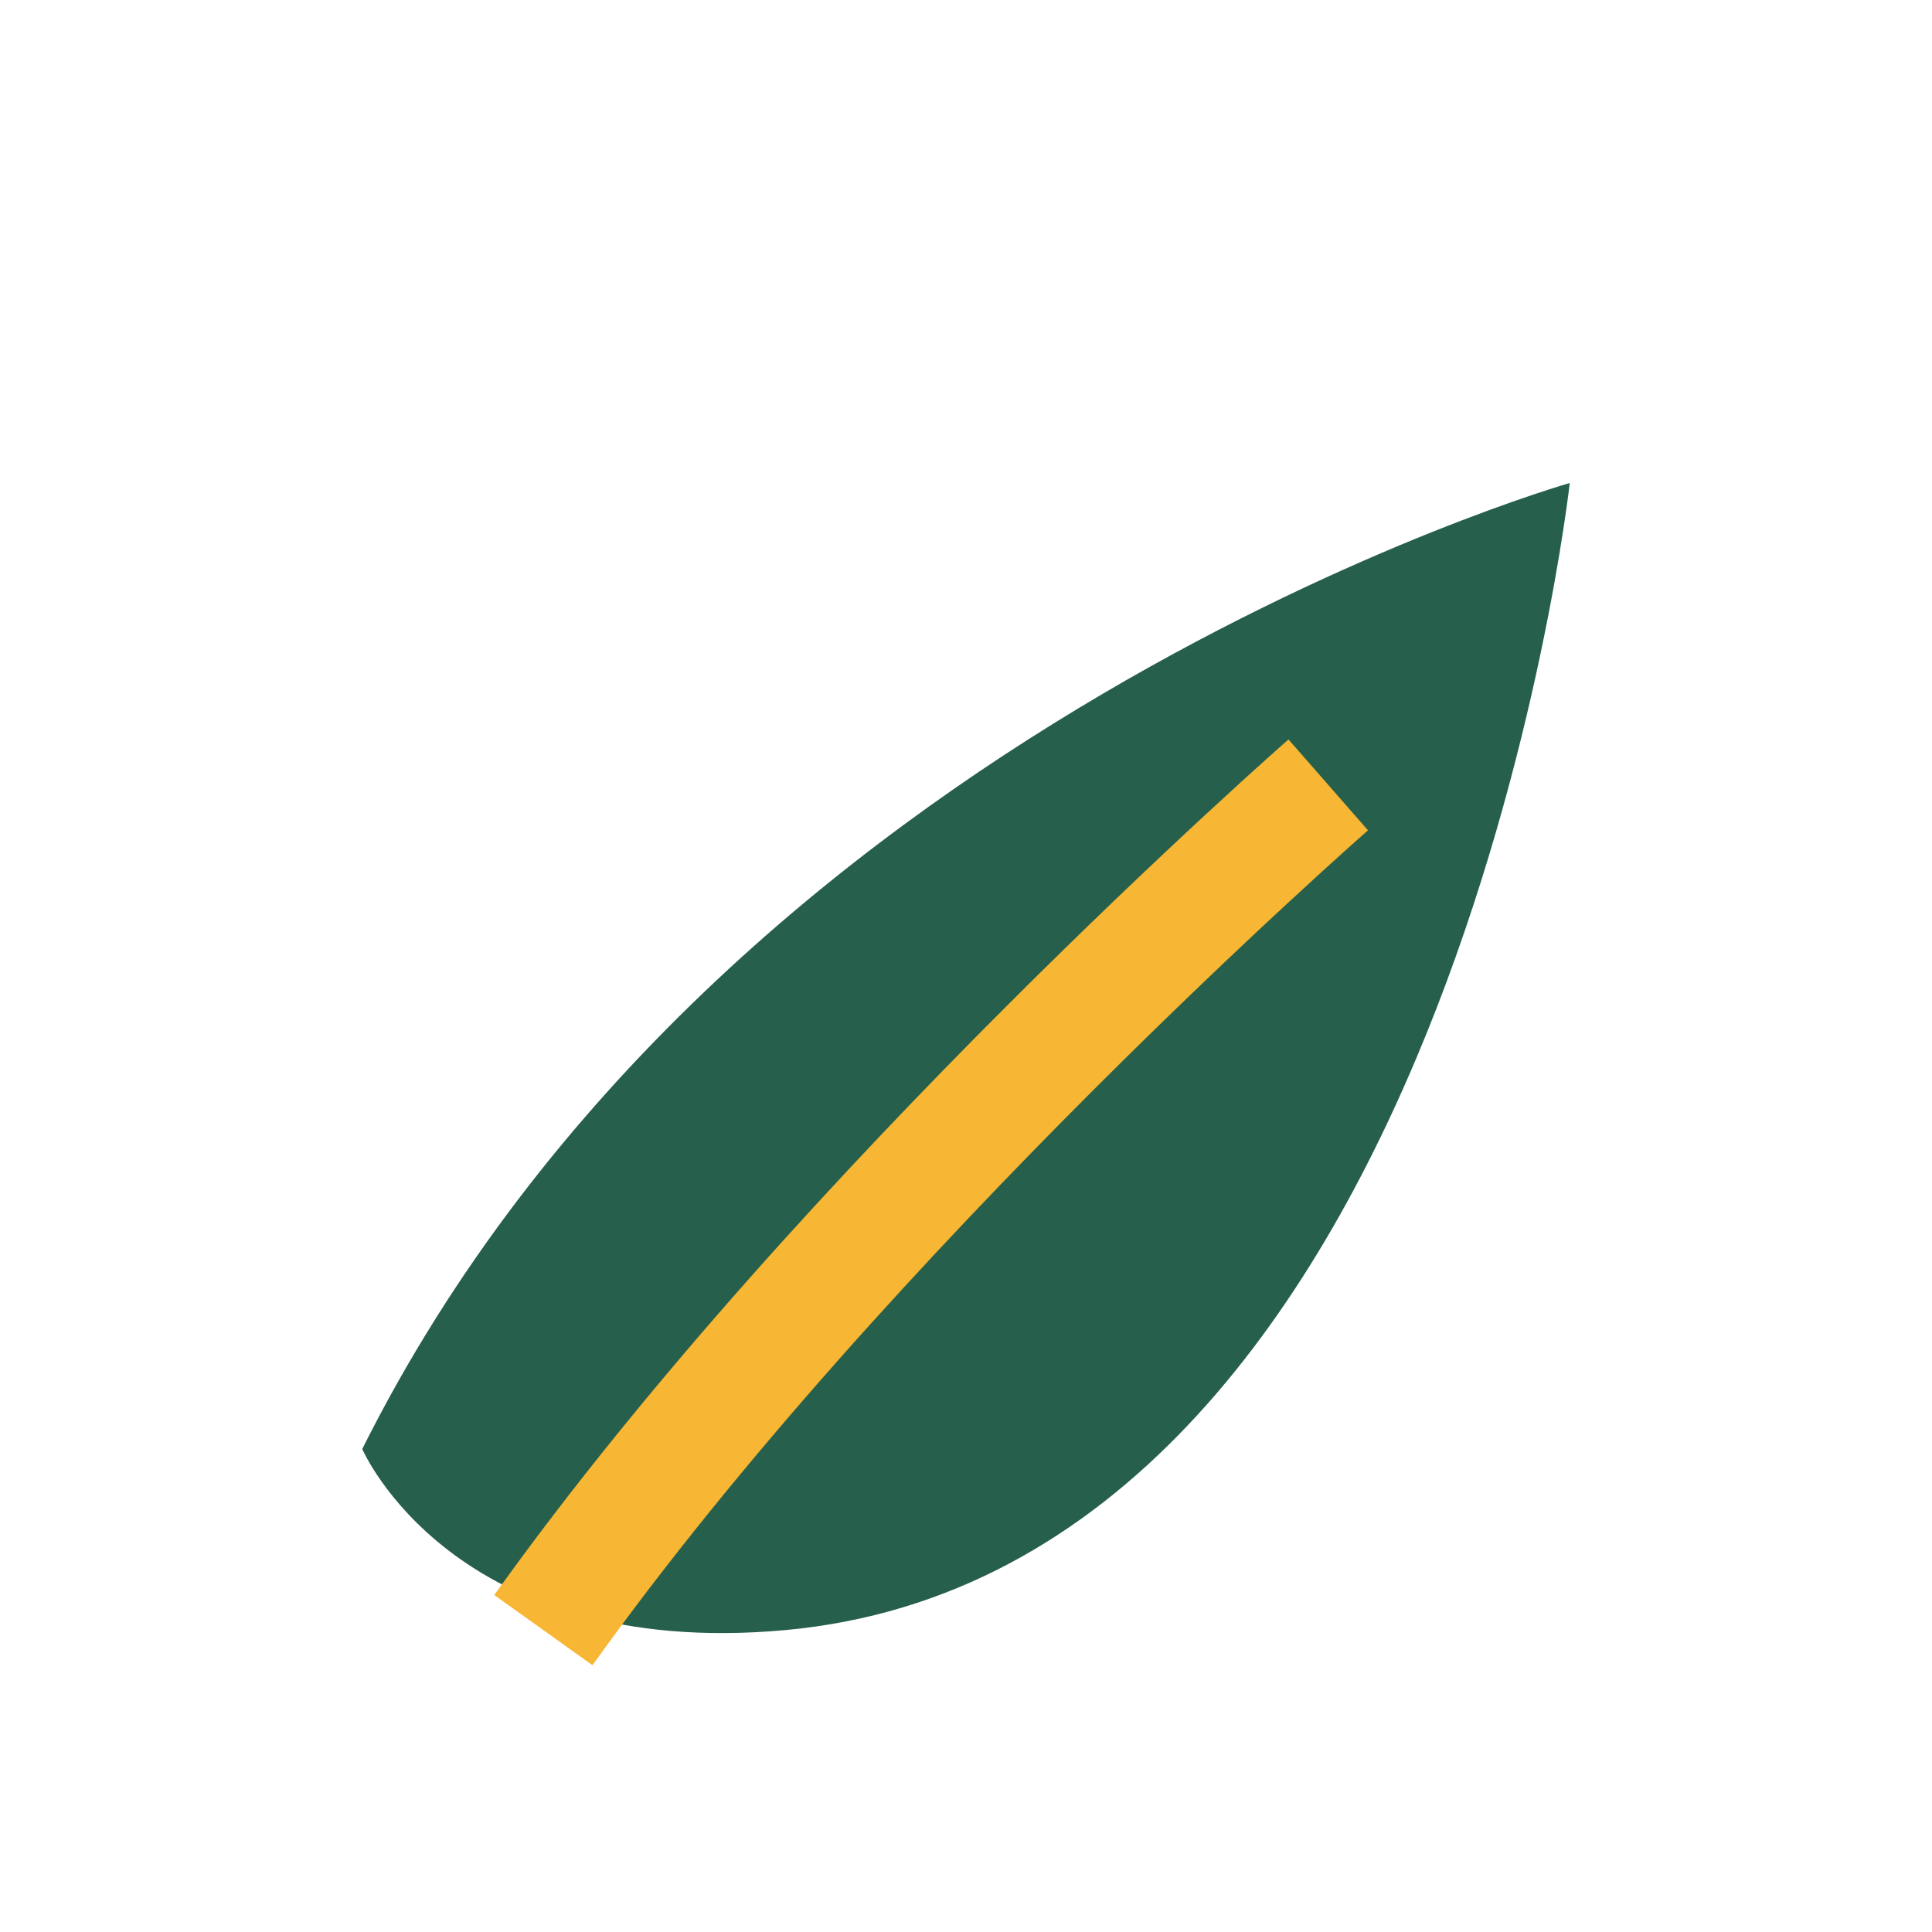
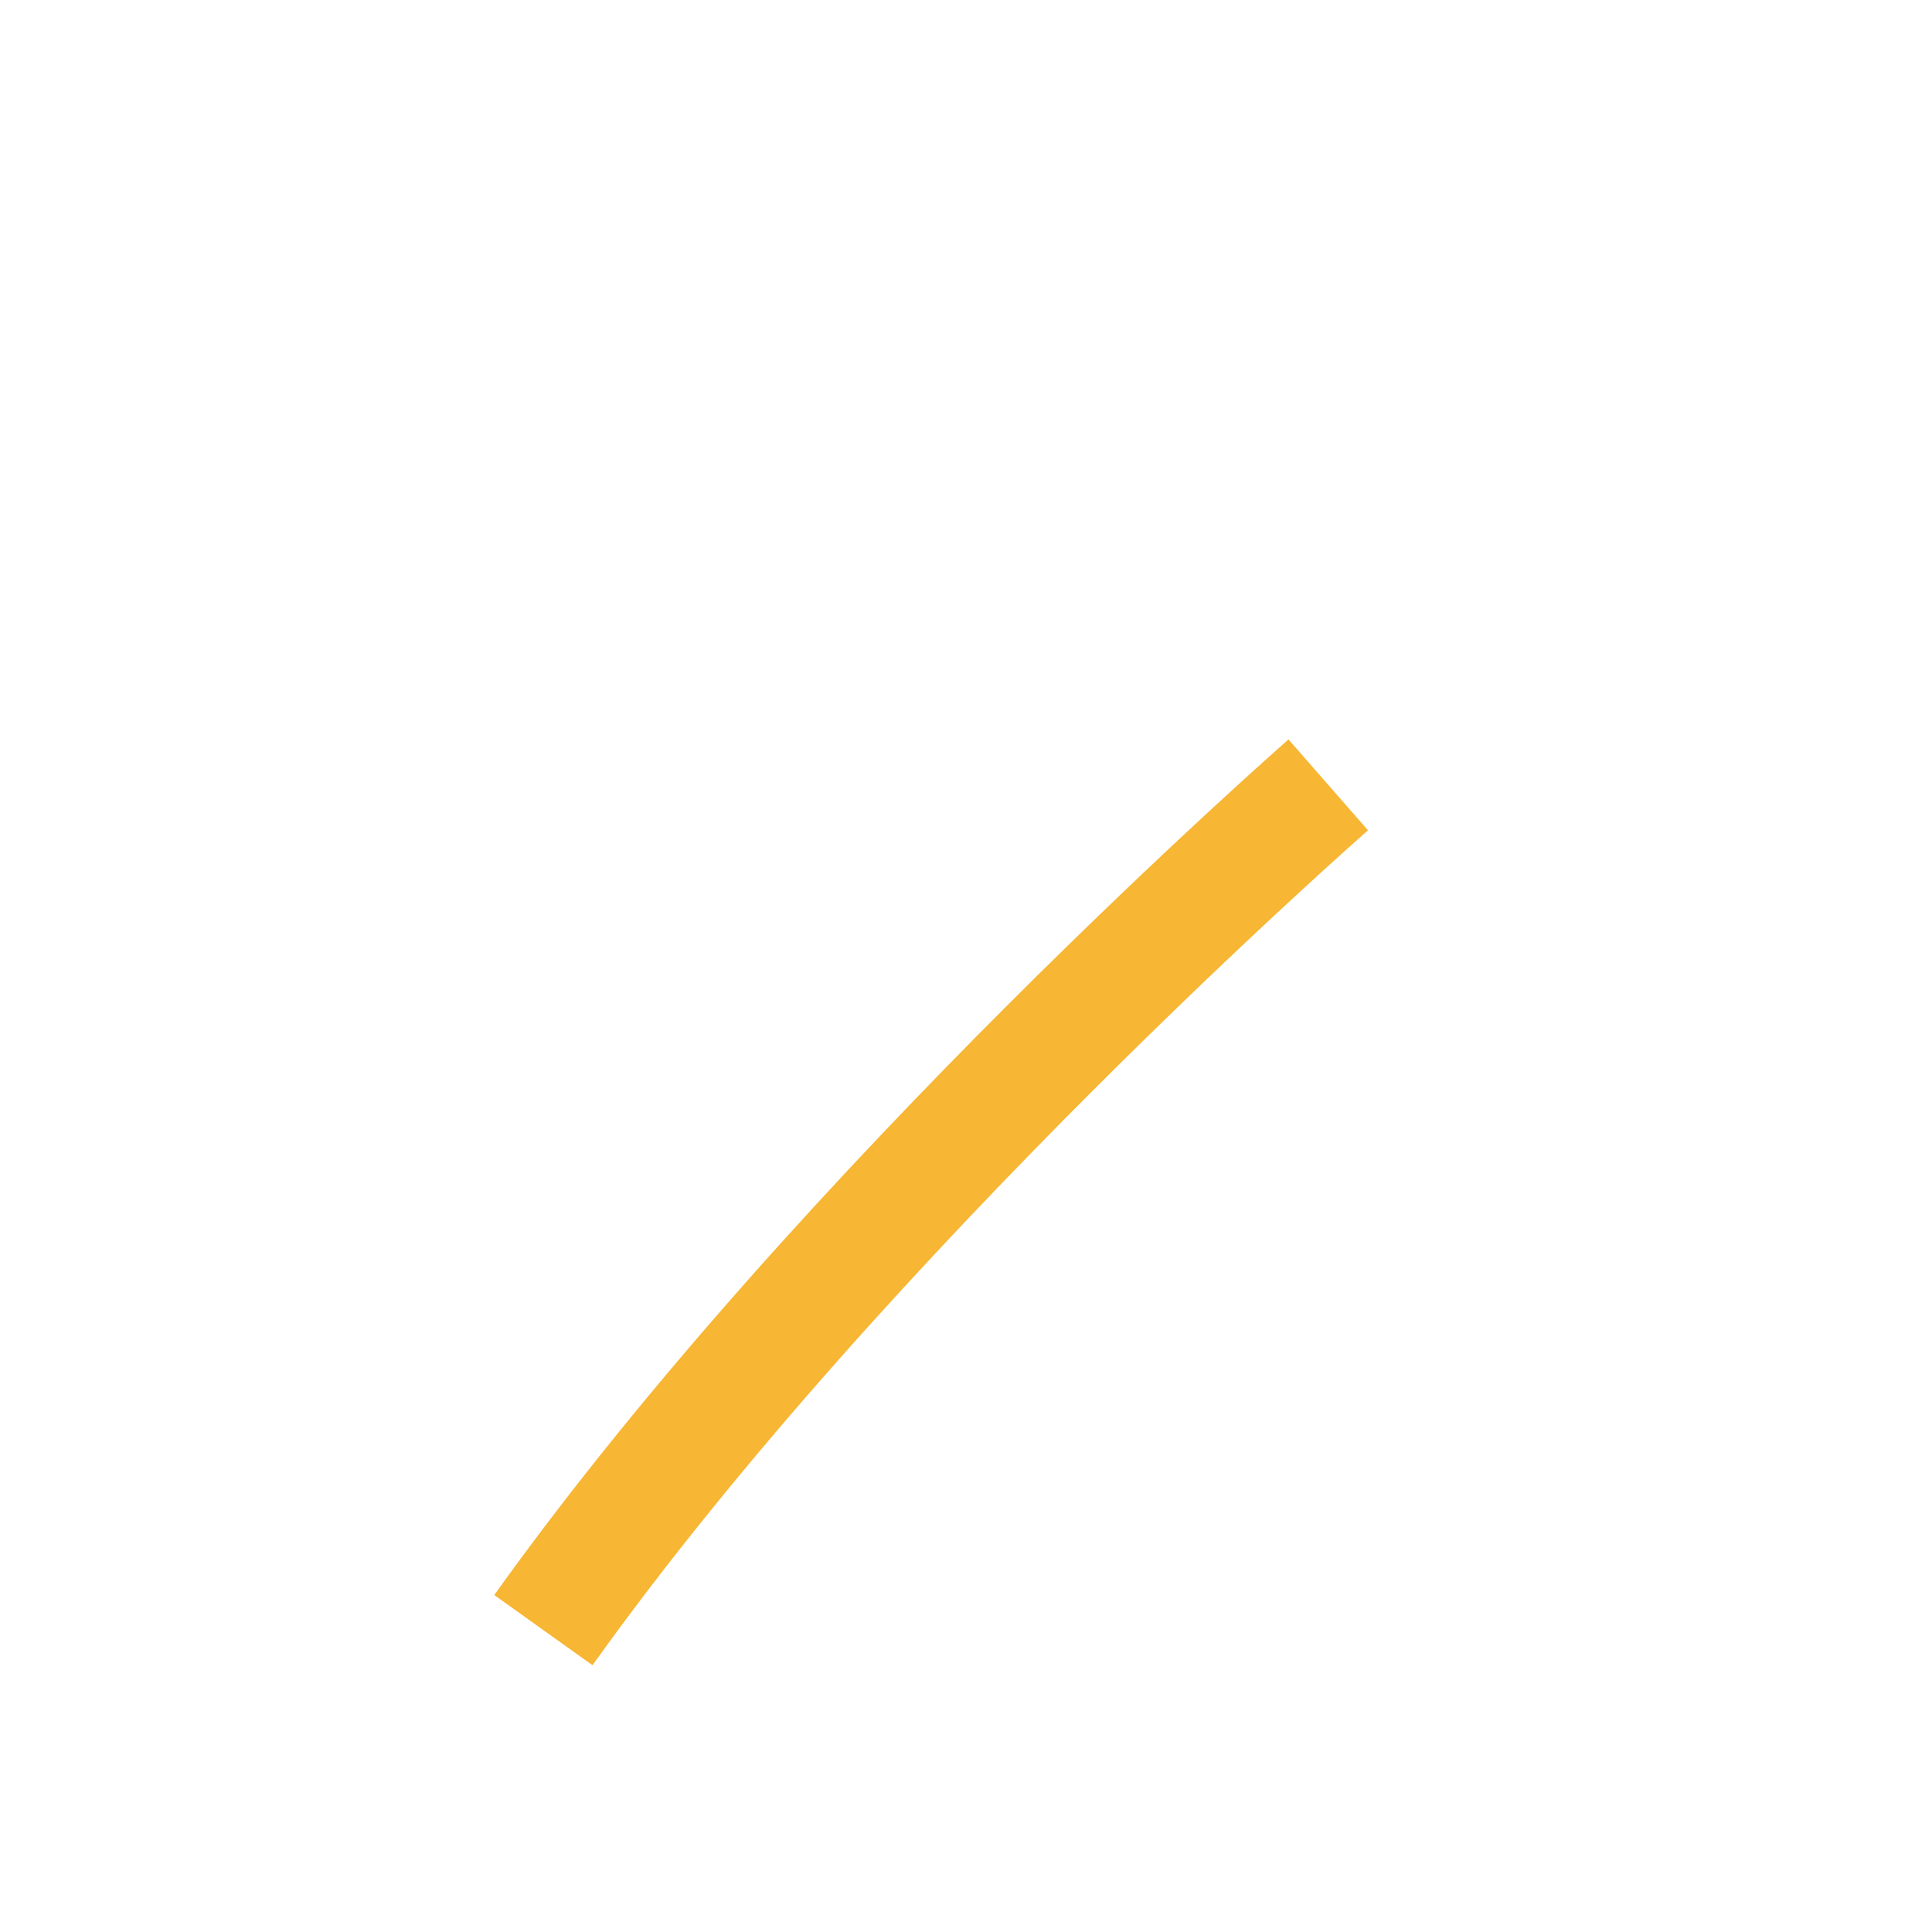
<svg xmlns="http://www.w3.org/2000/svg" width="32" height="32" viewBox="0 0 32 32">
-   <path d="M6 24c6-12 20-16 20-16s-2 18-13 19c-5.5.5-7-3-7-3z" fill="#265F4B" />
  <path d="M9 27c5-7 13-14 13-14" stroke="#F7B633" stroke-width="2" fill="none" />
</svg>